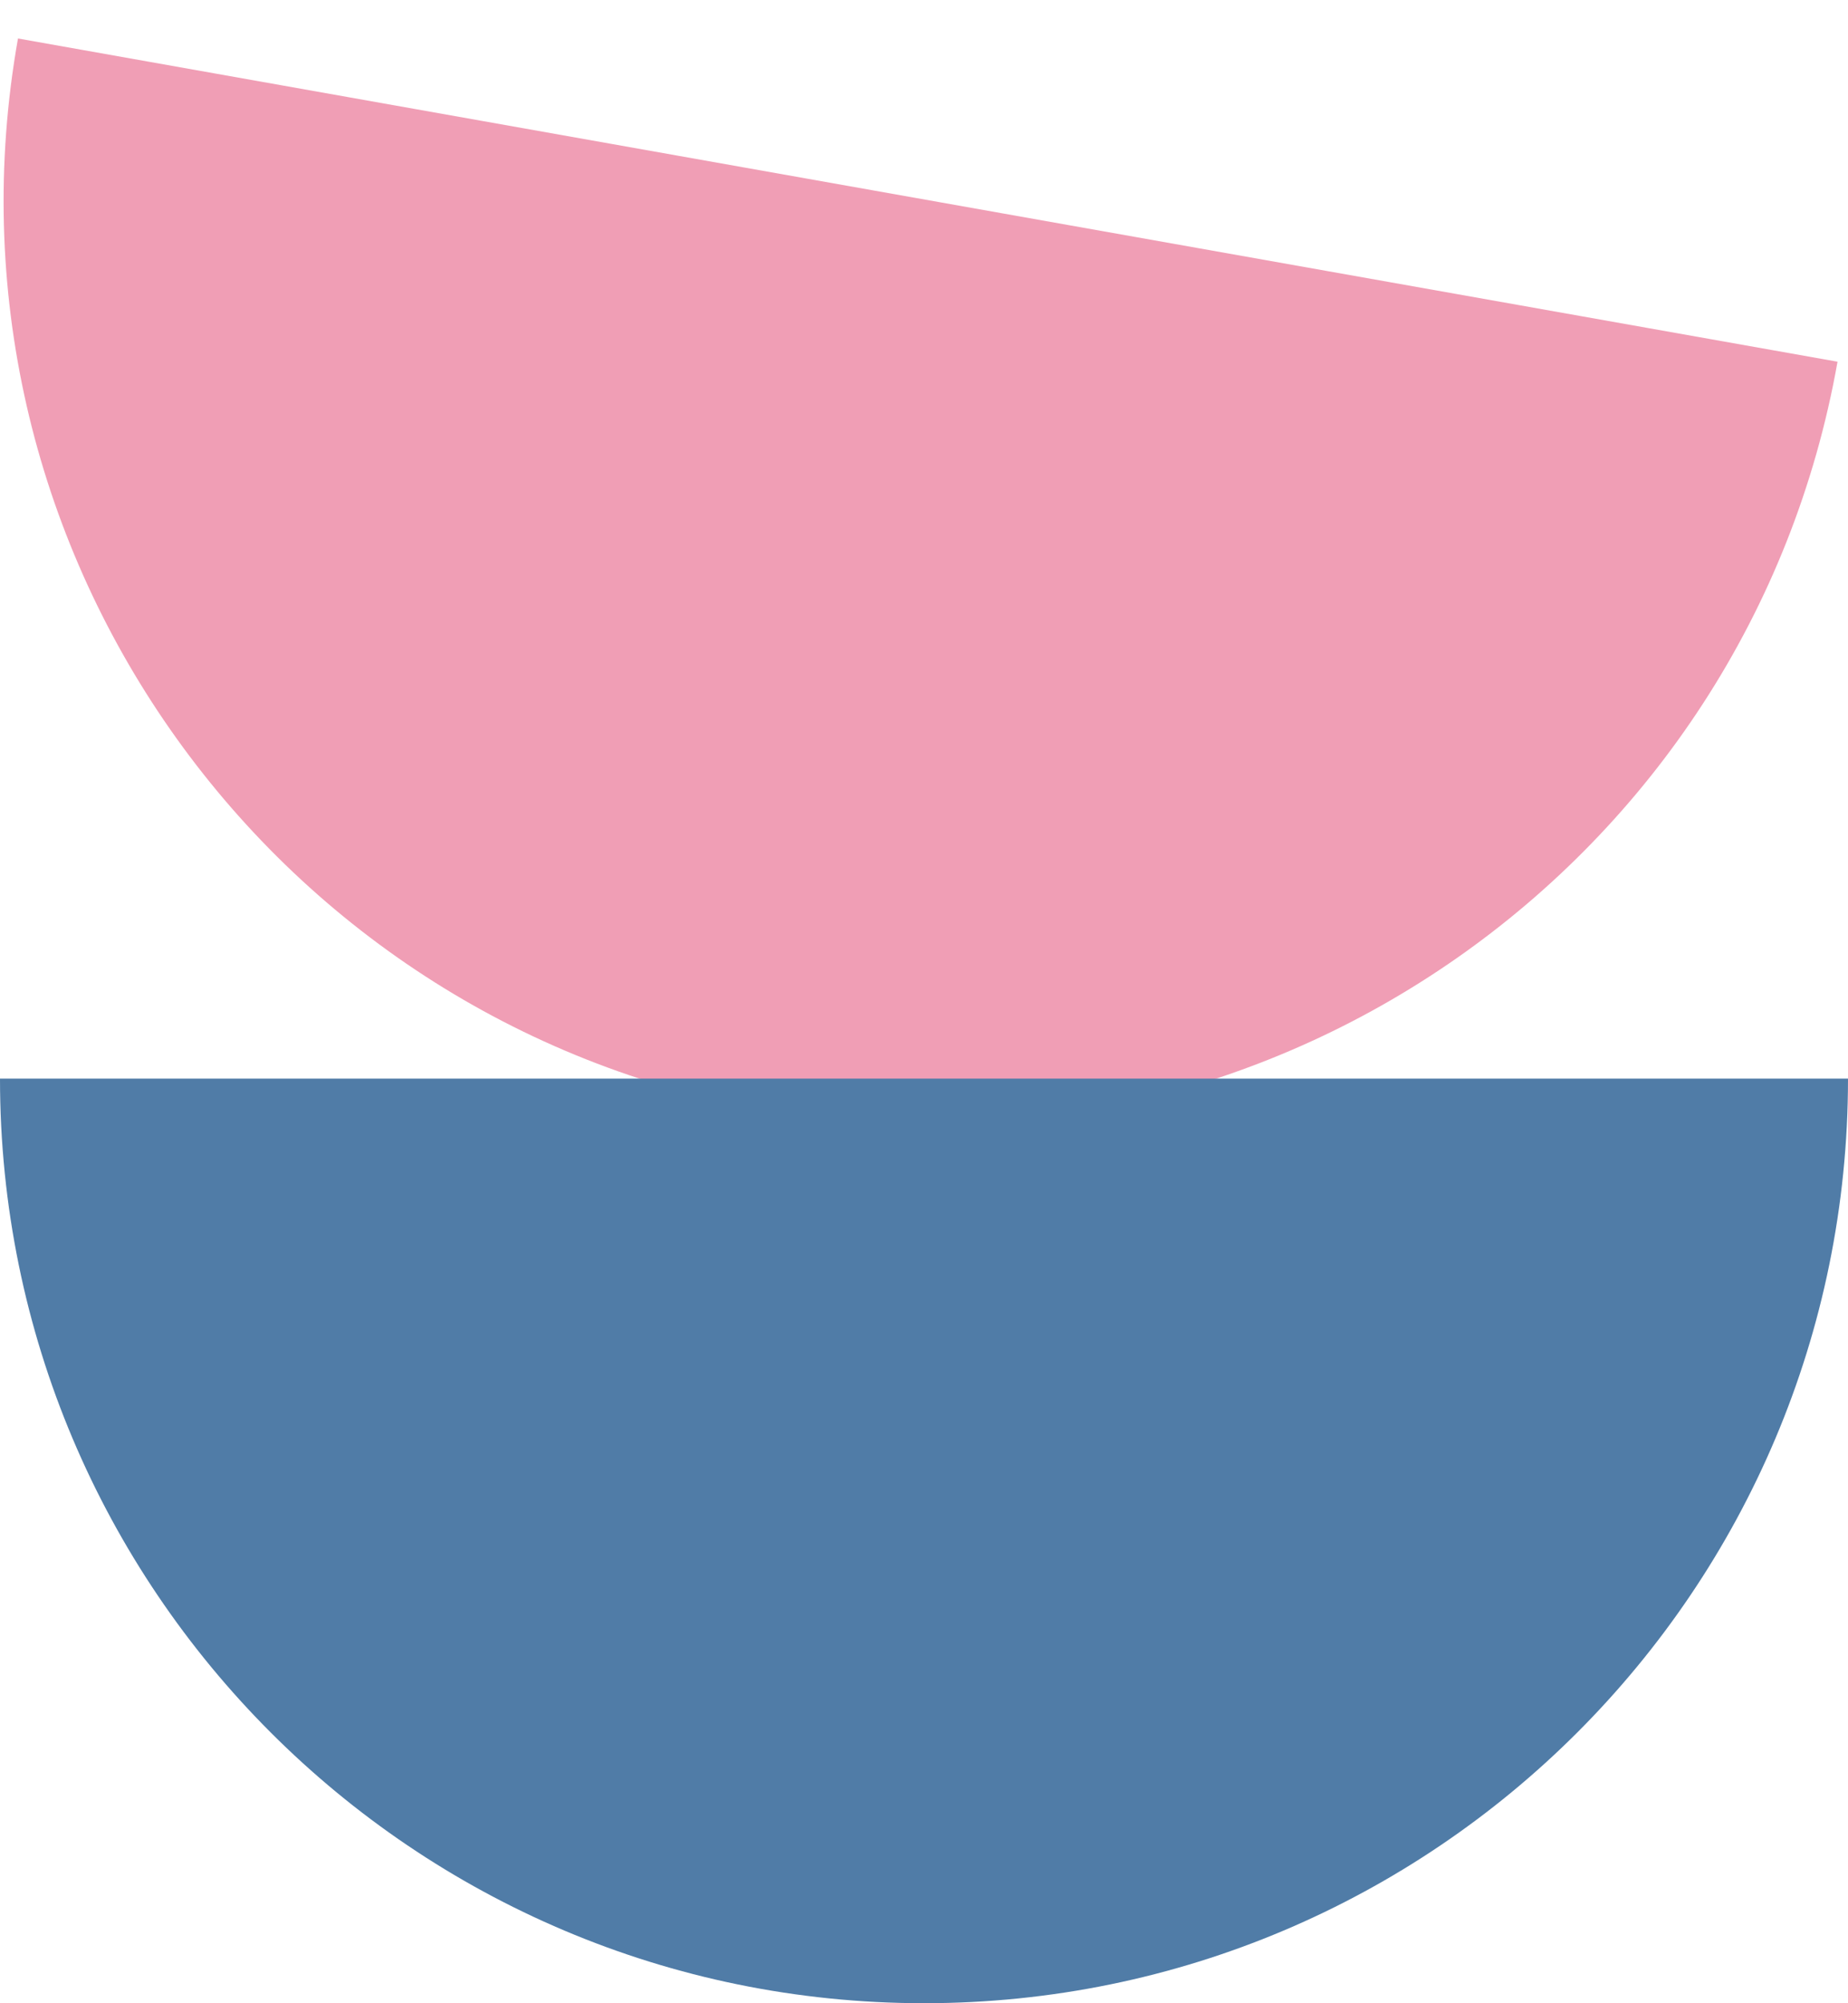
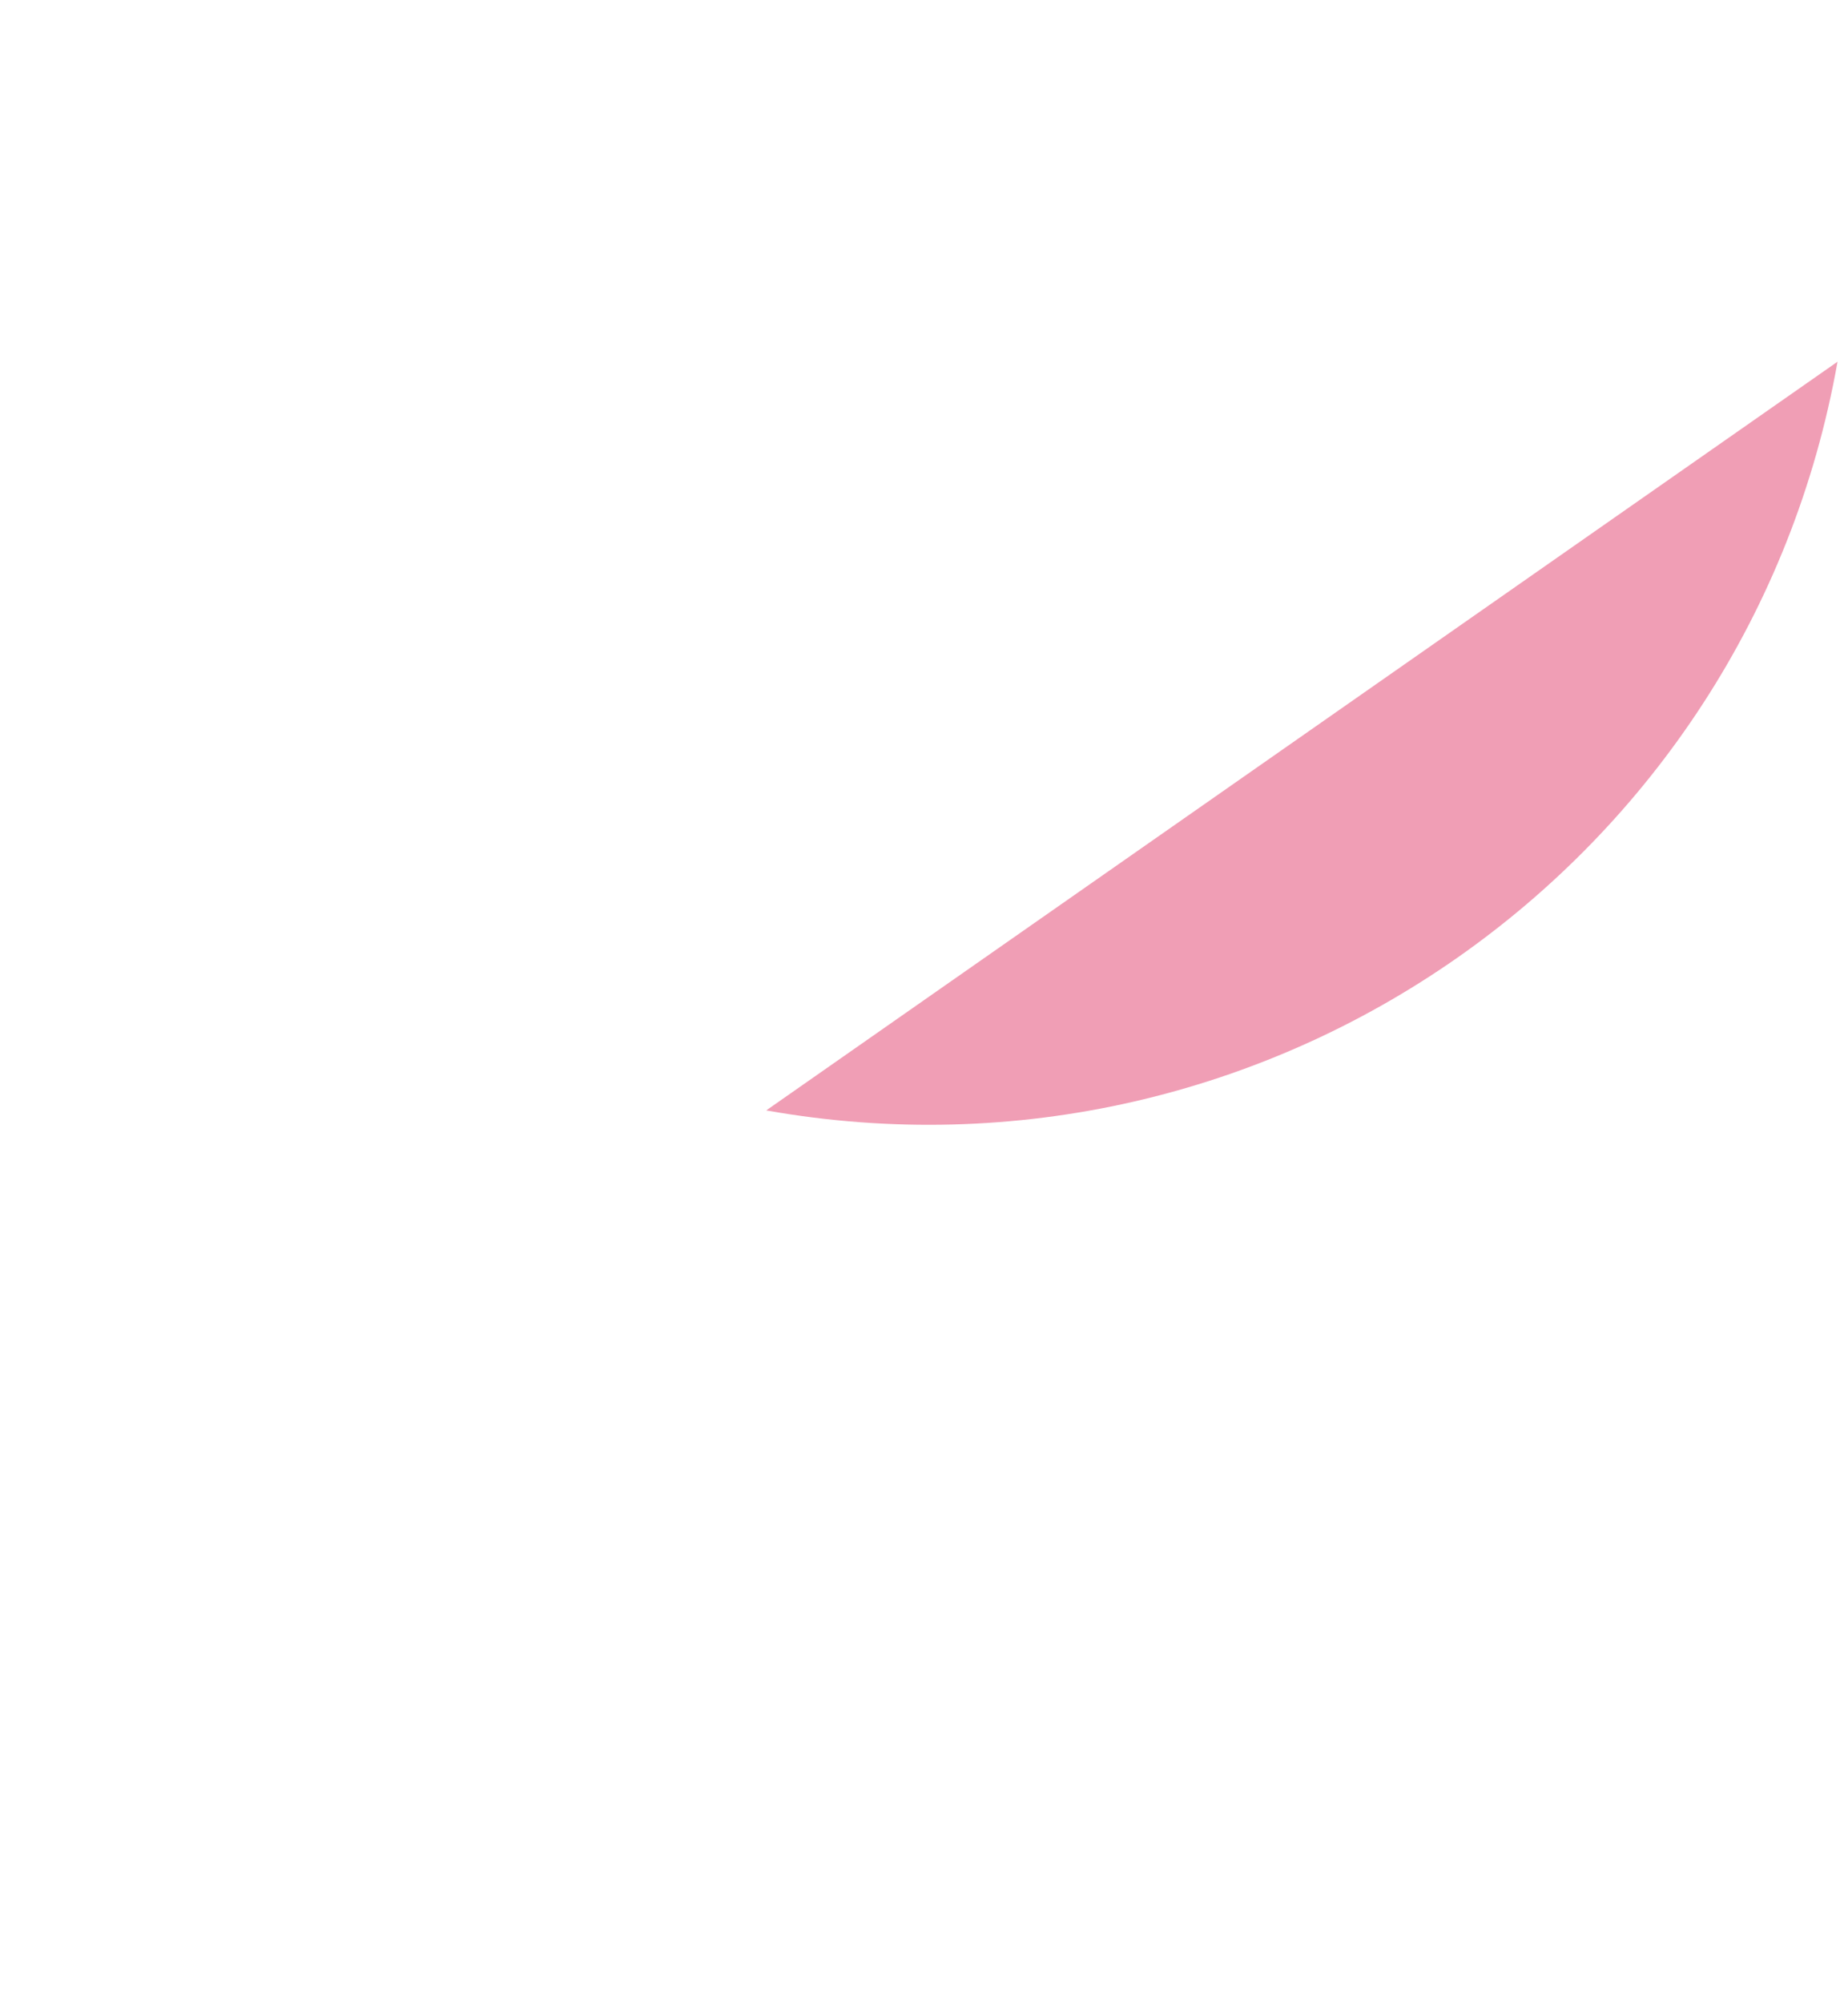
<svg xmlns="http://www.w3.org/2000/svg" width="48" height="52" viewBox="0 0 48 52" fill="none">
-   <path d="M47.728 9.389C45.411 22.439 32.953 31.141 19.902 28.824C6.852 26.507 -1.85 14.049 0.467 0.999L47.728 9.389Z" fill="#F09EB5" />
-   <path d="M48 27.999C48 41.254 37.255 51.999 24 51.999C10.745 51.999 0 41.254 0 27.999H48Z" fill="#507CA7" />
+   <path d="M47.728 9.389C45.411 22.439 32.953 31.141 19.902 28.824L47.728 9.389Z" fill="#F09EB5" />
</svg>